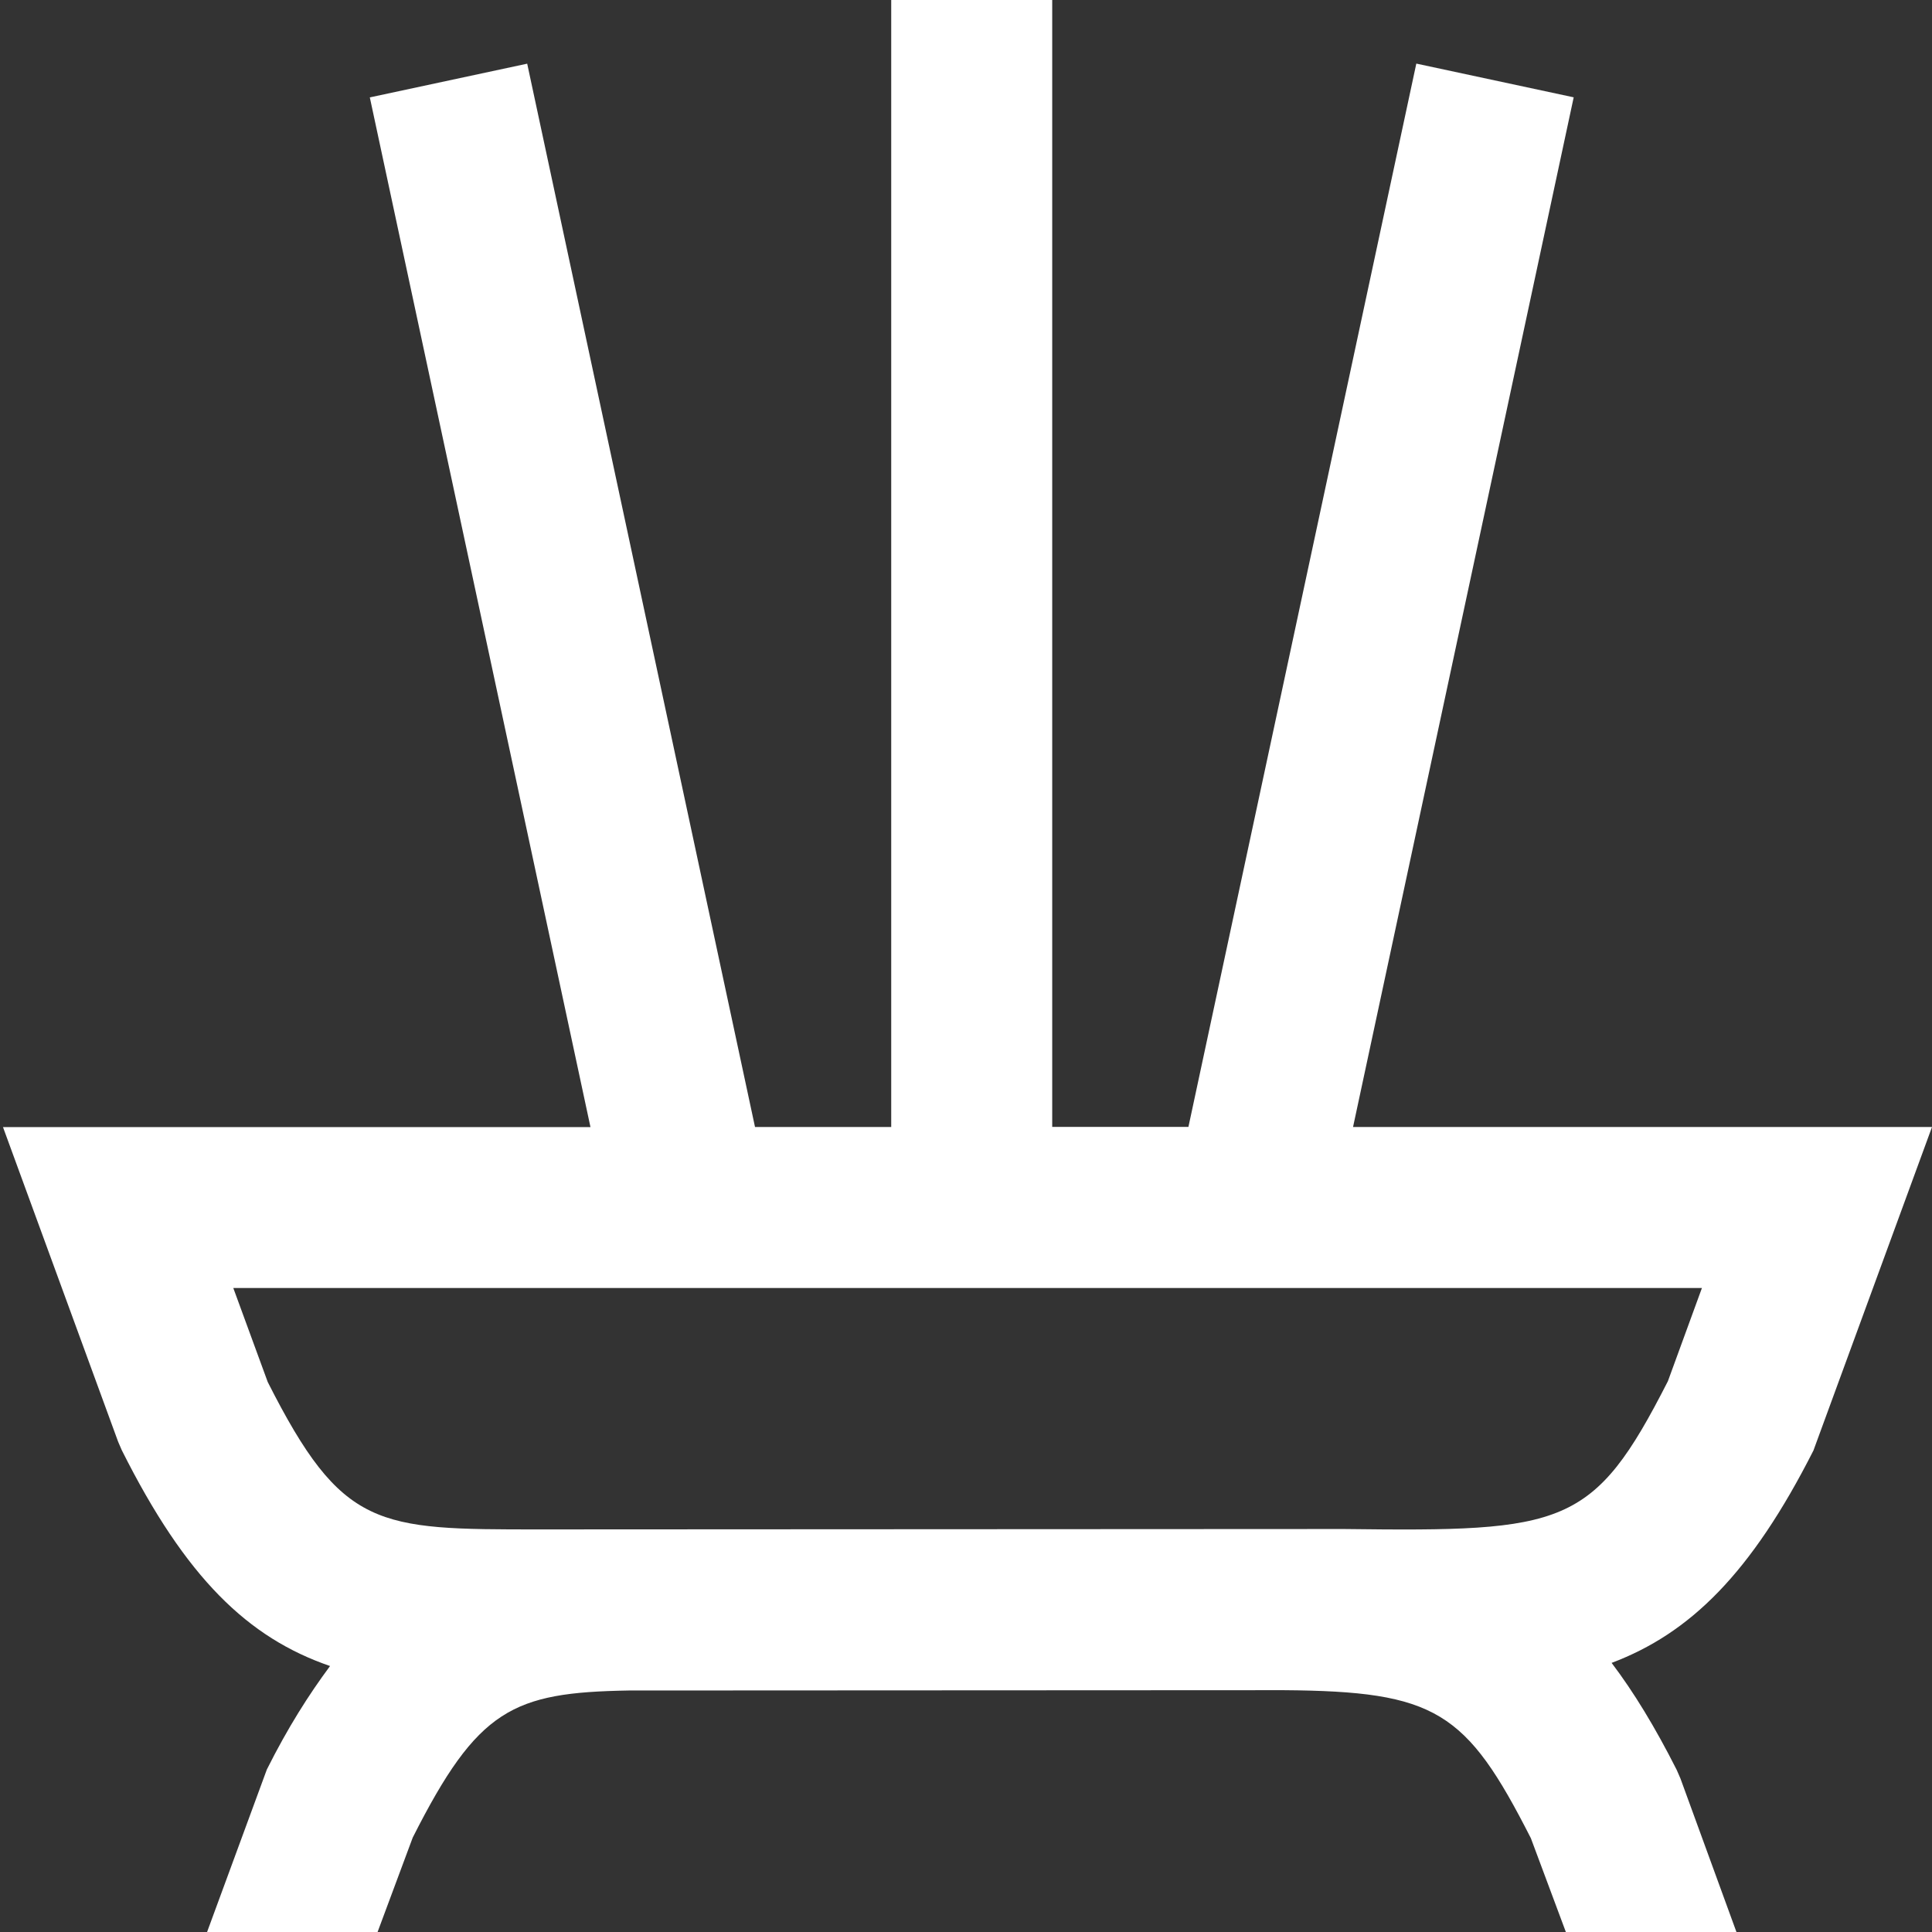
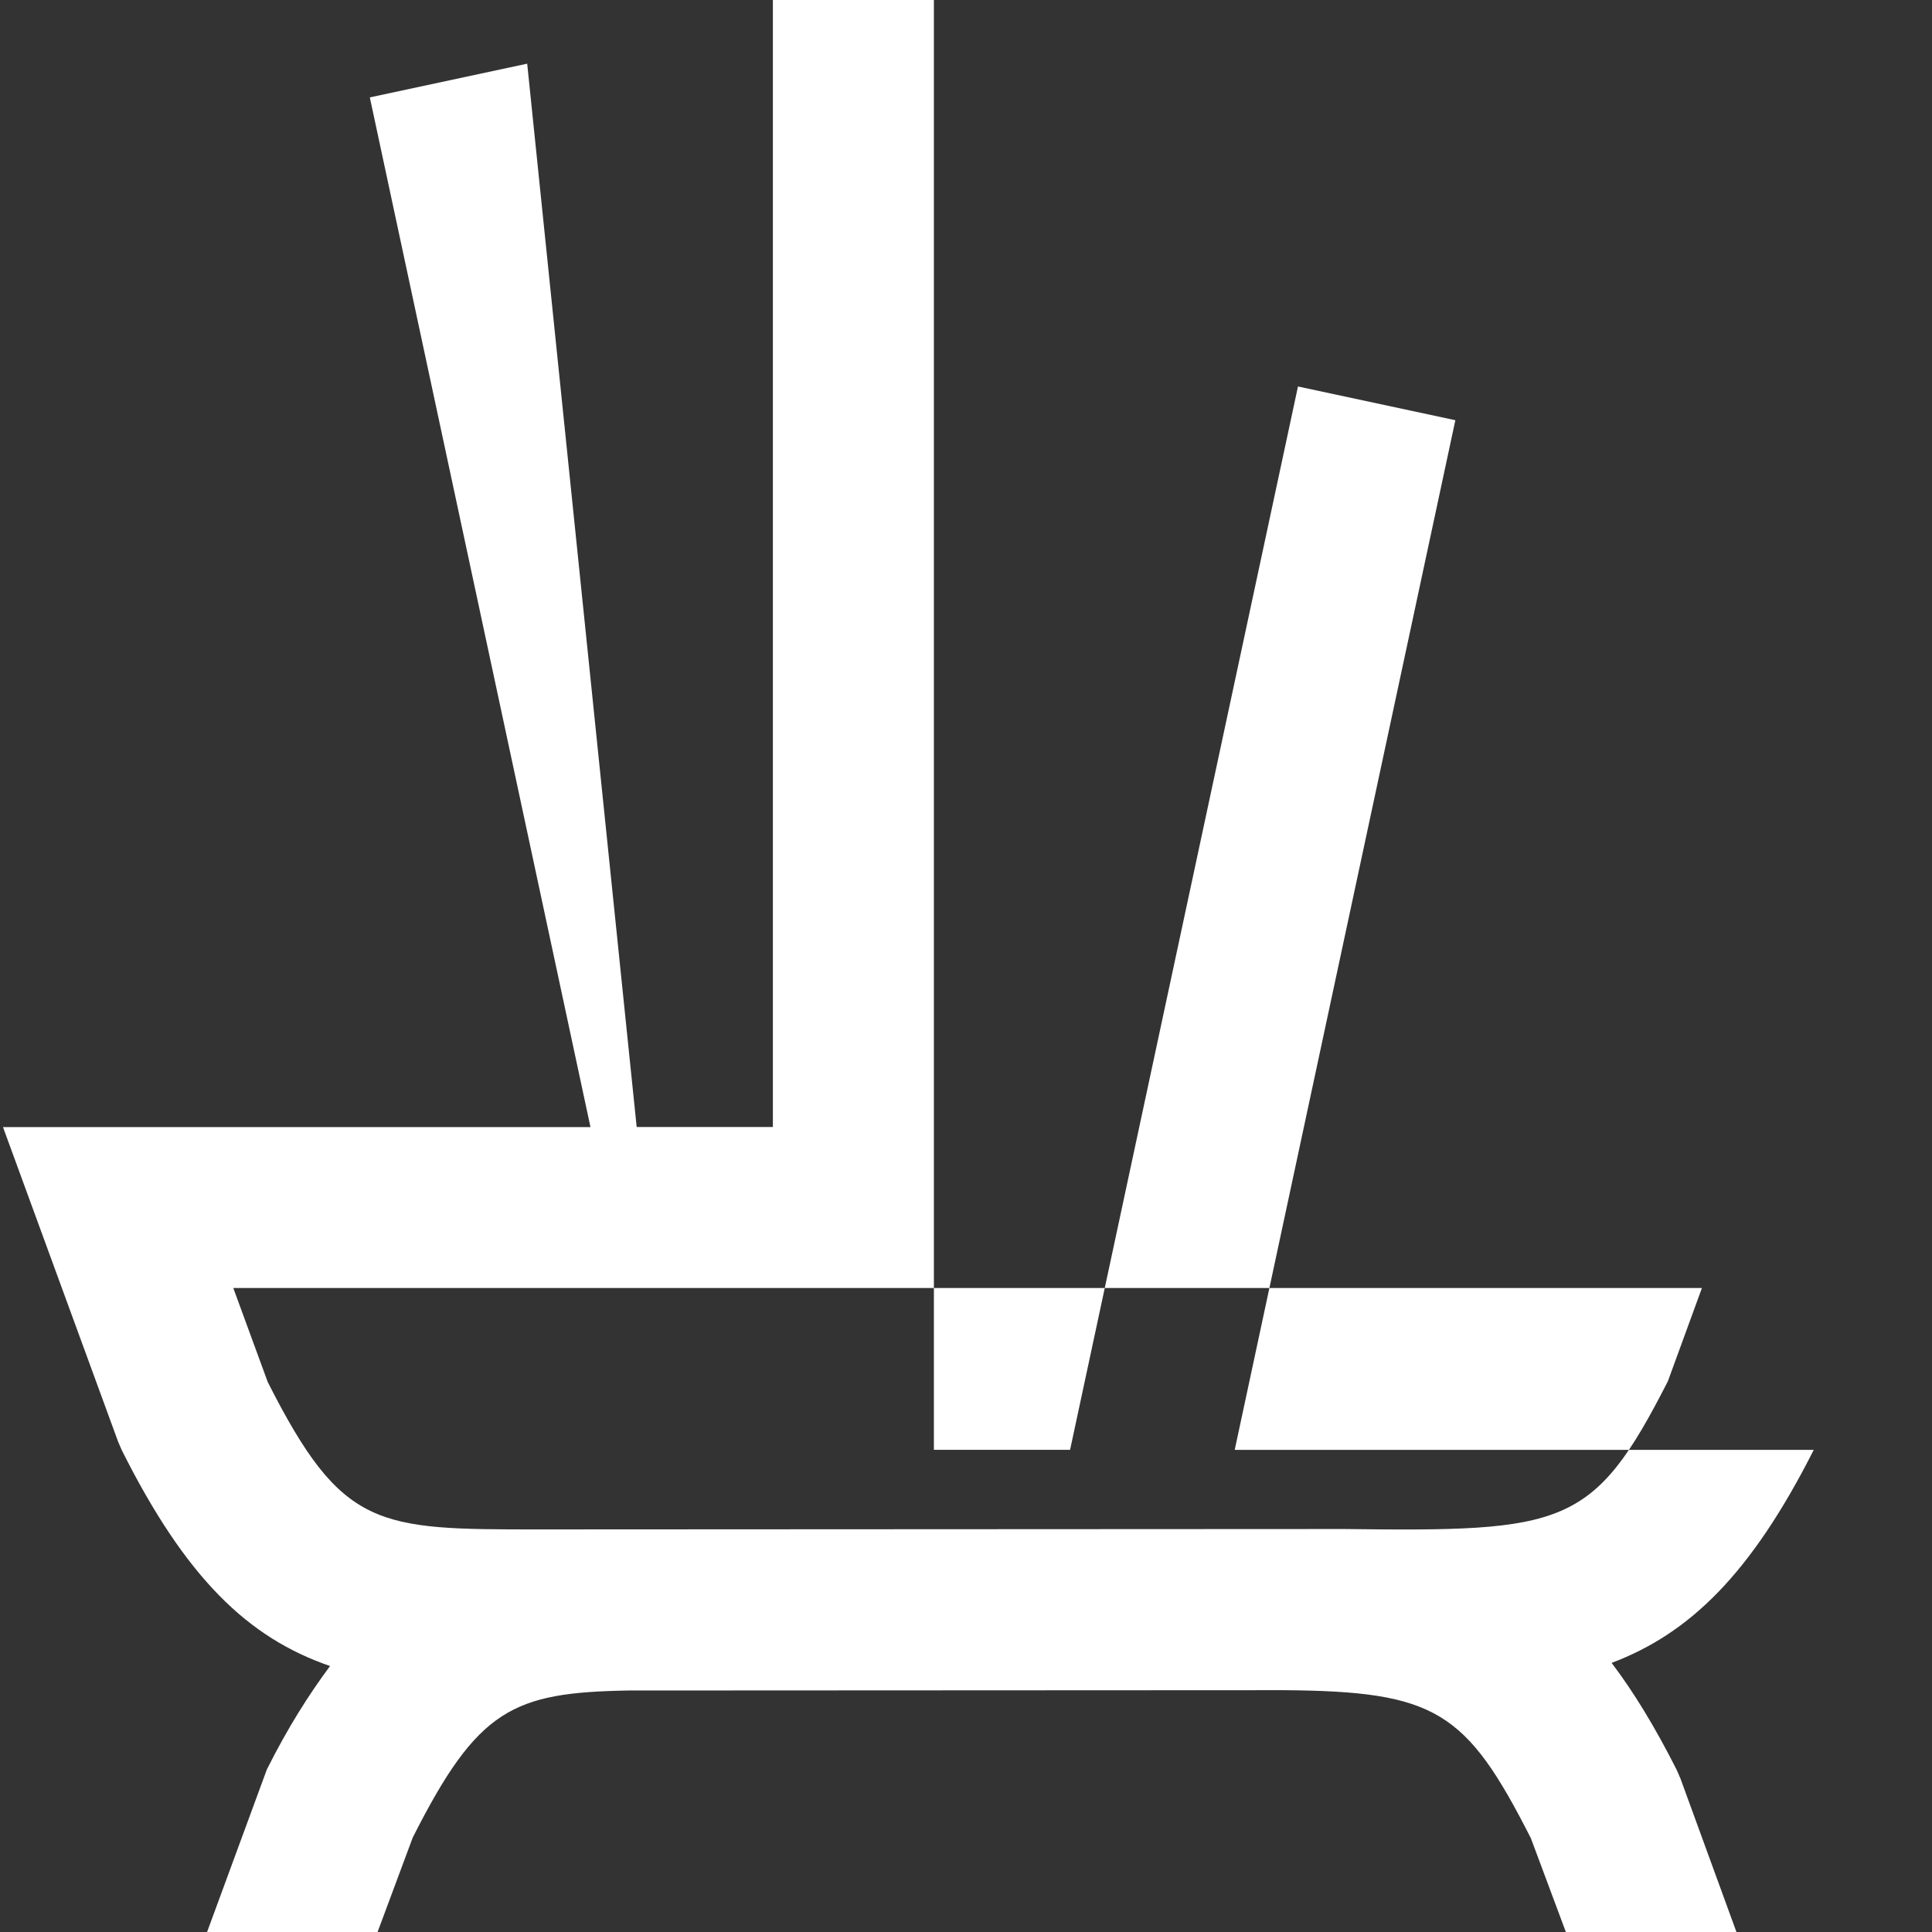
<svg xmlns="http://www.w3.org/2000/svg" id="Layer_1" data-name="Layer 1" viewBox="0 0 24 24">
  <rect x="0" y="0" width="24" height="24" fill="#333333" stroke="none" />
-   <path d="m22.53,18.011l1.47-4.011h-7.192l2.741-12.791-1.955-.419-2.831,13.209h-1.692V0h-2v14h-1.692L6.549.791l-1.955.419,2.741,12.791H.037l1.431,3.91.045.104c.797,1.59,1.569,2.331,2.587,2.681-.264.356-.524.764-.785,1.285l-.743,2.02h2.118l.437-1.174c.809-1.601,1.242-1.802,2.681-1.827l8.136-.004c1.894.014,2.269.258,3.073,1.839l.435,1.166h2.119l-.696-1.908-.047-.108c-.269-.532-.535-.968-.808-1.328.973-.367,1.733-1.109,2.51-2.644Zm-1.812-.851c-.924,1.813-1.279,1.868-4.024,1.834l-10,.005c-2.01,0-2.442,0-3.368-1.831l-.428-1.168h18.244l-.424,1.161Z" fill="#ffffff" />
+   <path d="m22.53,18.011h-7.192l2.741-12.791-1.955-.419-2.831,13.209h-1.692V0h-2v14h-1.692L6.549.791l-1.955.419,2.741,12.791H.037l1.431,3.91.045.104c.797,1.59,1.569,2.331,2.587,2.681-.264.356-.524.764-.785,1.285l-.743,2.02h2.118l.437-1.174c.809-1.601,1.242-1.802,2.681-1.827l8.136-.004c1.894.014,2.269.258,3.073,1.839l.435,1.166h2.119l-.696-1.908-.047-.108c-.269-.532-.535-.968-.808-1.328.973-.367,1.733-1.109,2.51-2.644Zm-1.812-.851c-.924,1.813-1.279,1.868-4.024,1.834l-10,.005c-2.01,0-2.442,0-3.368-1.831l-.428-1.168h18.244l-.424,1.161Z" fill="#ffffff" />
</svg>